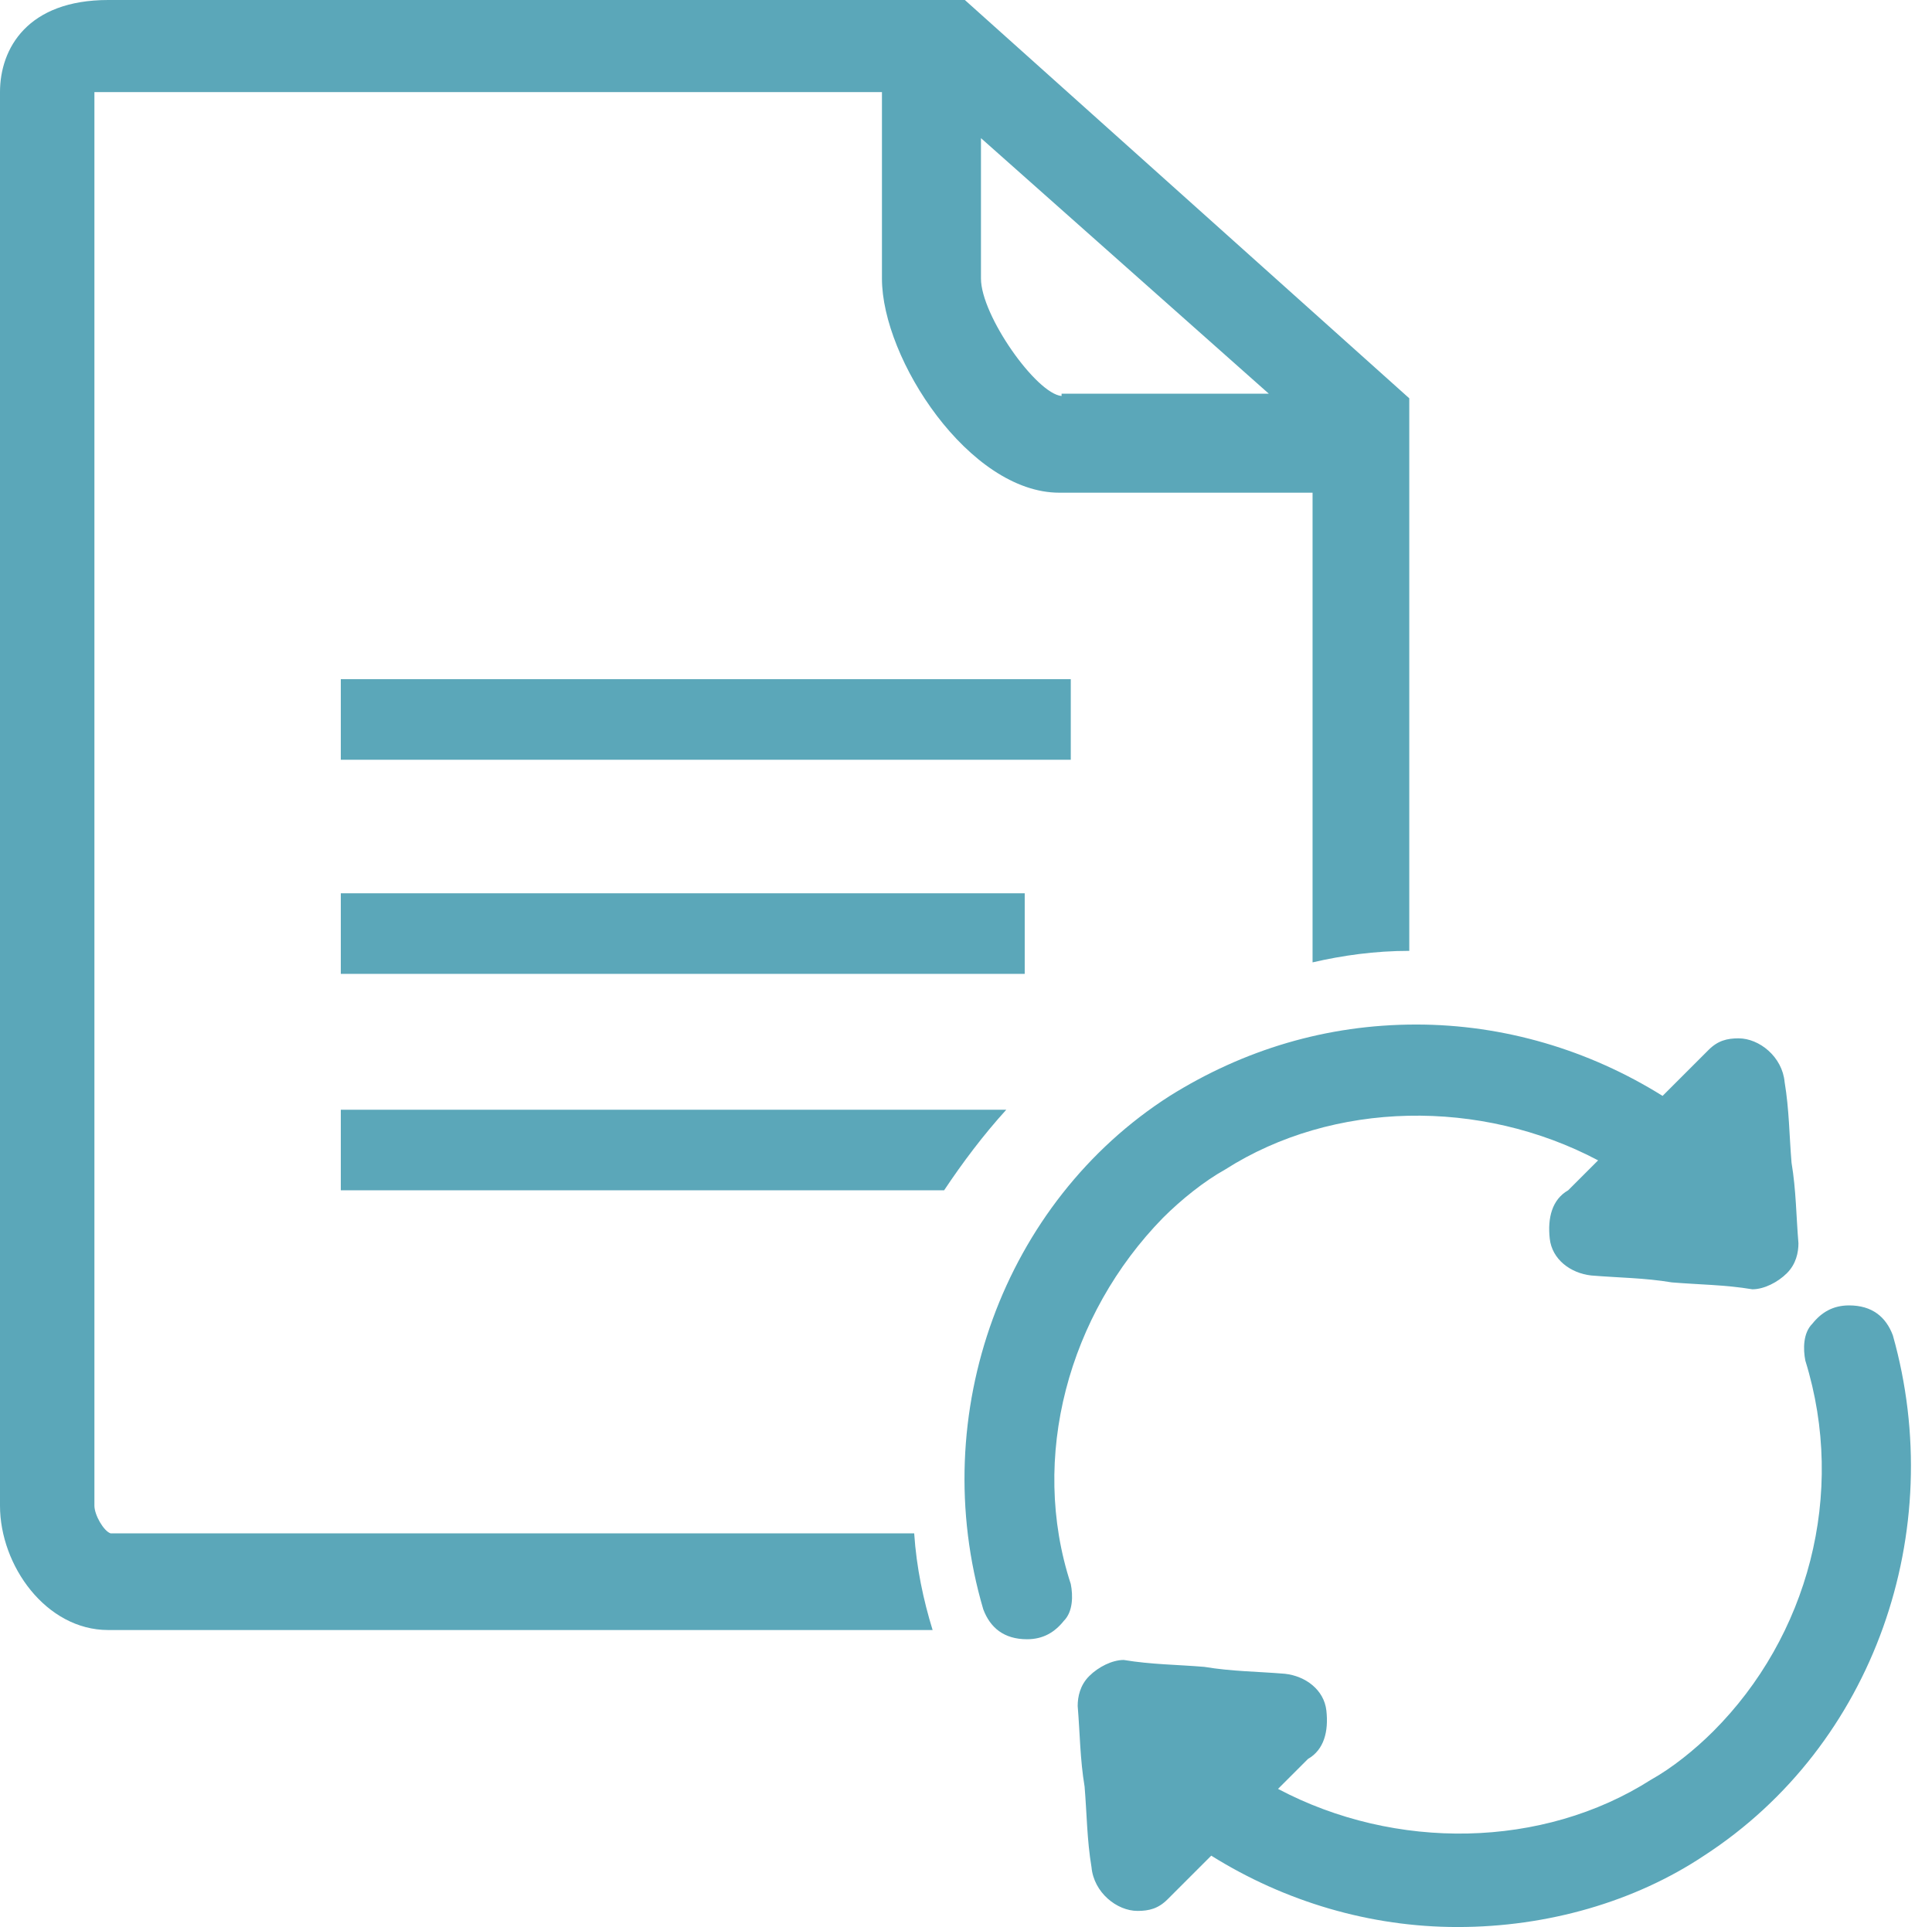
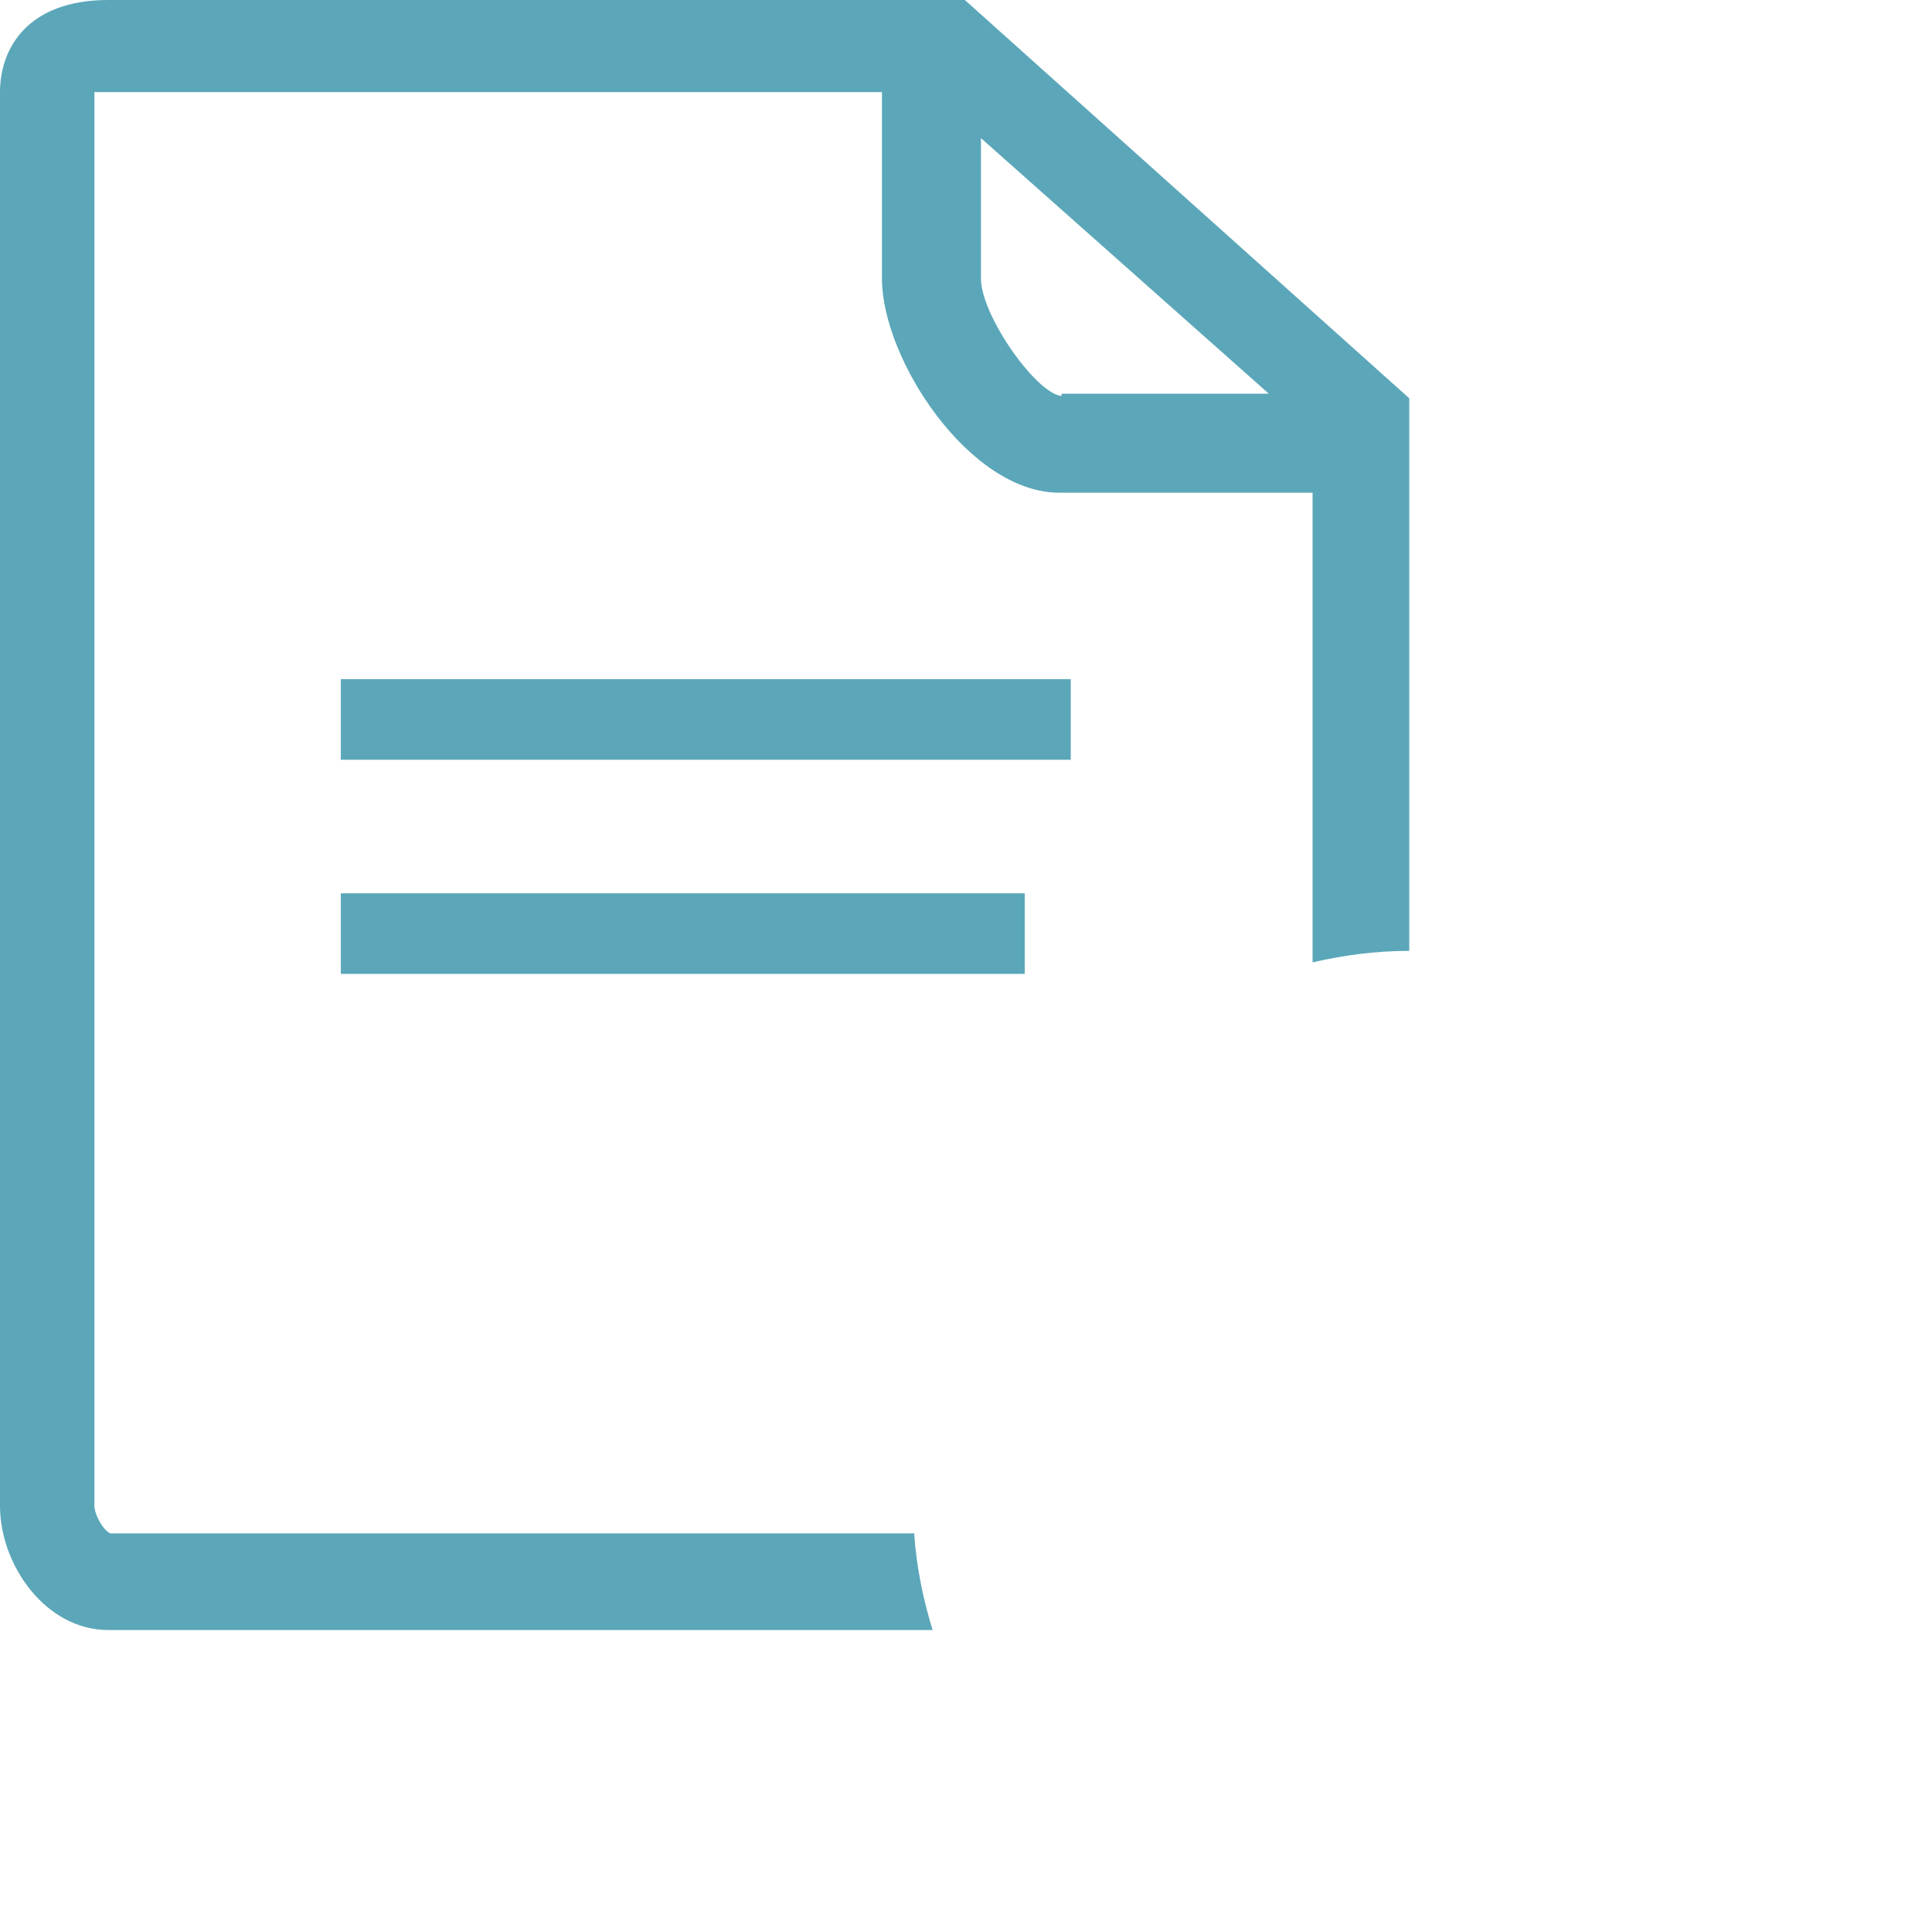
<svg xmlns="http://www.w3.org/2000/svg" version="1.1" id="Capa_1" x="0px" y="0px" width="83.9px" height="83.7px" viewBox="0 0 83.9 83.7" style="enable-background:new 0 0 83.9 83.7;" xml:space="preserve">
  <style type="text/css">
	.st0{fill:#5BA7B9;}
</style>
  <title>diseno-grafico-agencia-molezun</title>
  <g>
    <rect x="14.8" y="38.8" class="st0" width="29.7" height="3.5" />
    <rect x="14.8" y="29.5" class="st0" width="31.7" height="3.5" />
-     <path class="st0" d="M14.8,51.7H41c0.8-1.2,1.7-2.4,2.7-3.5H14.8V51.7z" />
    <path class="st0" d="M4.8,66.6c-0.3-0.1-0.7-0.8-0.7-1.2V4c0.1,0,0.3,0,0.5,0h33.7v8.1c0,3.5,3.8,9.3,7.7,9.3h11v20.4   c1.3-0.3,2.7-0.5,4.2-0.5v-24L41.9,0H4.7C1.2,0,0,2.1,0,4v61.4c0,2.6,2,5.4,4.7,5.4h35.8c-0.4-1.3-0.7-2.7-0.8-4.2H4.8z M46.1,17.2   c-1.1-0.1-3.5-3.5-3.5-5.1V6l12.5,11.1H46.1z" />
-     <path class="st0" d="M50.5,52.9c0.8-0.8,1.8-1.6,2.7-2.1c4.7-3,11.1-3.1,16.2-0.4l-1.3,1.3c-0.7,0.4-0.9,1.2-0.8,2.1   c0.1,0.9,0.9,1.5,1.8,1.6c1.2,0.1,2.3,0.1,3.5,0.3c1.2,0.1,2.3,0.1,3.5,0.3c0.5,0,1.1-0.3,1.5-0.7c0.4-0.4,0.5-0.9,0.5-1.3   c-0.1-1.2-0.1-2.3-0.3-3.5c-0.1-1.2-0.1-2.3-0.3-3.5c-0.1-1.1-1.1-1.9-2-1.9c-0.5,0-0.9,0.1-1.3,0.5l-2,2c-3.2-2-6.9-3.1-10.7-3.1   c-3.9,0-7.5,1.1-10.7,3.1c-7.2,4.6-10.6,13.8-8.1,22.3c0.3,0.8,0.9,1.3,1.9,1.3c0.7,0,1.2-0.3,1.6-0.8c0.4-0.4,0.4-1.1,0.3-1.6   C44.7,63.3,46.4,57.1,50.5,52.9z" />
-     <path class="st0" d="M82.2,58c-0.3-0.8-0.9-1.3-1.9-1.3c-0.7,0-1.2,0.3-1.6,0.8c-0.4,0.4-0.4,1.1-0.3,1.6c1.8,5.8,0.1,12-4,16.1   c-0.8,0.8-1.8,1.6-2.7,2.1c-4.7,3-11.1,3.1-16.2,0.4l1.3-1.3c0.7-0.4,0.9-1.2,0.8-2.1c-0.1-0.9-0.9-1.5-1.8-1.6   c-1.2-0.1-2.3-0.1-3.5-0.3c-1.2-0.1-2.3-0.1-3.5-0.3c-0.5,0-1.1,0.3-1.5,0.7c-0.4,0.4-0.5,0.9-0.5,1.3c0.1,1.2,0.1,2.3,0.3,3.5   c0.1,1.2,0.1,2.3,0.3,3.5c0.1,1.1,1.1,1.9,2,1.9c0.5,0,0.9-0.1,1.3-0.5l1.9-1.9c3.2,2,6.9,3.1,10.7,3.1c3.9,0,7.7-1.1,10.7-3.1   C81.4,75.8,84.6,66.5,82.2,58z" />
  </g>
</svg>